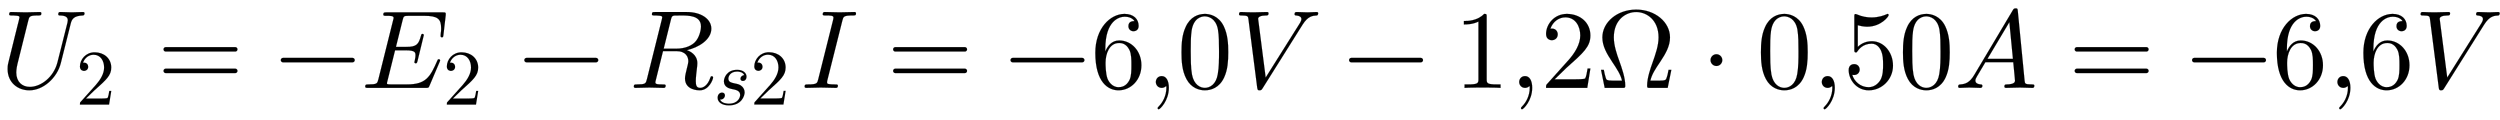
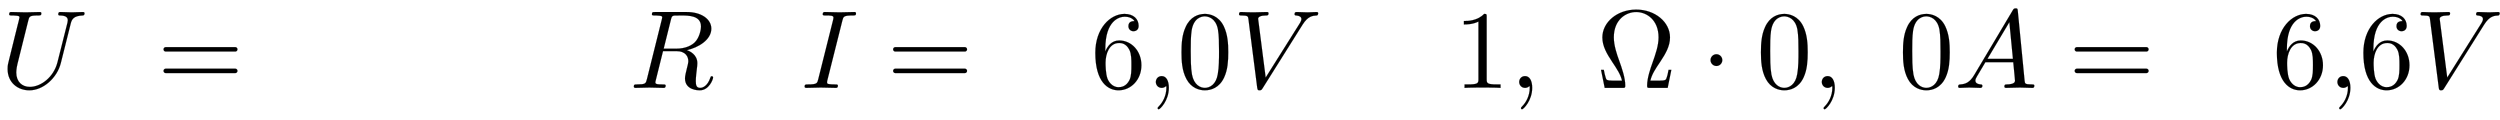
<svg xmlns="http://www.w3.org/2000/svg" xmlns:xlink="http://www.w3.org/1999/xlink" width="52.281ex" height="2.509ex" style="vertical-align: -0.671ex;" viewBox="0 -791.3 22509.7 1080.4" role="img" focusable="false" aria-labelledby="MathJax-SVG-1-Title">
  <title id="MathJax-SVG-1-Title">U_2=-E_2-R_{s2}I=-6{,}0V-1{,}2\Omega\cdot0{,}50A=-6{,}6V</title>
  <defs aria-hidden="true">
    <path stroke-width="1" id="E1-LATINMODERNNORMAL-1D448" d="M760 672c0 -19 -12 -20 -17 -20c-80 -3 -98 -33 -108 -74l-89 -355c-33 -132 -157 -245 -283 -245c-105 0 -196 70 -196 192c0 15 0 30 7 58l61 247l22 88c6 23 17 65 17 71c0 13 -9 14 -27 16c-17 2 -38 2 -38 2c-19 0 -28 0 -28 11c0 20 11 20 19 20l129 -3l128 3 c3 0 14 0 14 -11c0 -20 -8 -20 -34 -20c-73 0 -75 -10 -84 -46l-97 -389c-11 -44 -11 -78 -11 -78c0 -86 54 -130 122 -130c100 0 215 87 249 221l90 357c1 3 3 18 3 21c0 22 -11 43 -68 44c-8 0 -18 0 -18 11c0 20 12 20 18 20c33 0 70 -3 104 -3s69 3 102 3 c13 0 13 -11 13 -11Z" />
-     <path stroke-width="1" id="E1-LATINMODERNMAIN-32" d="M449 174l-28 -174h-371c0 24 0 26 11 37l192 214c55 62 105 141 105 221c0 82 -43 163 -134 163c-58 0 -112 -37 -135 -102c3 1 5 1 13 1c35 0 53 -26 53 -52c0 -41 -35 -53 -52 -53c-3 0 -53 0 -53 56c0 89 74 181 187 181c122 0 212 -80 212 -194 c0 -100 -60 -154 -216 -292l-106 -103h180c22 0 88 0 95 8c10 15 17 59 22 89h25Z" />
    <path stroke-width="1" id="E1-LATINMODERNMAIN-3D" d="M722 347c0 -11 -9 -20 -20 -20h-626c-11 0 -20 9 -20 20s9 20 20 20h626c11 0 20 -9 20 -20zM722 153c0 -11 -9 -20 -20 -20h-626c-11 0 -20 9 -20 20s9 20 20 20h626c11 0 20 -9 20 -20Z" />
-     <path stroke-width="1" id="E1-LATINMODERNMAIN-2212" d="M722 250c0 -11 -9 -20 -20 -20h-626c-11 0 -20 9 -20 20s9 20 20 20h626c11 0 20 -9 20 -20Z" />
-     <path stroke-width="1" id="E1-LATINMODERNNORMAL-1D438" d="M763 653l-20 -173c-2 -19 -3 -25 -14 -25c-9 0 -12 7 -12 12s1 12 1 18c4 27 4 29 4 53c0 82 -30 111 -152 111h-141c-44 0 -45 -4 -54 -39l-60 -241h94c92 0 110 23 131 99c3 12 5 18 14 18c7 0 12 -5 12 -11l-57 -234c-4 -15 -7 -20 -15 -20c-9 0 -13 6 -13 11 c0 3 1 6 3 11c7 30 7 42 7 49c0 25 0 46 -85 46h-99l-68 -273c-5 -18 -5 -20 -5 -23c0 -8 3 -9 13 -10c6 -1 8 -1 22 -1h146c171 0 208 67 273 215c2 6 4 12 13 12c12 0 12 -11 12 -11s-3 -9 -5 -14l-92 -216c-7 -16 -8 -17 -31 -17h-519c-19 0 -28 0 -28 12 c0 19 11 19 28 19c79 0 81 8 91 47l132 529c5 18 5 20 5 24c0 18 -28 18 -65 18c-19 0 -28 0 -28 11c0 20 10 20 30 20h505c25 0 30 0 27 -27Z" />
    <path stroke-width="1" id="E1-LATINMODERNNORMAL-1D445" d="M646 553c0 99 -111 99 -182 99c-20 0 -52 0 -61 -1c-19 -3 -22 -13 -28 -37l-65 -261h112c90 0 143 32 169 58c39 39 55 108 55 142zM755 93c0 -14 -35 -115 -120 -115c-13 0 -133 0 -133 108c0 20 9 57 16 85c6 23 14 54 14 69c0 35 -18 91 -109 91h-119l-66 -265 c-1 -6 -3 -11 -3 -17c0 -18 28 -18 65 -18c19 0 28 0 28 -11c0 -20 -12 -20 -20 -20l-127 3l-126 -3s-14 0 -14 11c0 20 9 20 27 20c79 0 81 8 91 47l134 537c3 12 4 15 4 19c0 13 -9 14 -27 16c-17 2 -38 2 -38 2c-19 0 -28 0 -28 11c0 20 9 20 29 20h285 c131 0 221 -64 221 -150c0 -101 -119 -171 -220 -193c27 -10 94 -41 94 -118c0 -14 -2 -33 -4 -47c-4 -32 -10 -83 -10 -114c0 -39 7 -61 40 -61c23 0 66 17 91 91c2 7 4 14 13 14c0 0 12 0 12 -12Z" />
-     <path stroke-width="1" id="E1-LATINMODERNNORMAL-1D460" d="M420 356c0 -39 -24 -56 -46 -56s-31 15 -31 29c0 22 20 44 48 45c-15 39 -65 46 -90 46c-88 0 -112 -61 -112 -90c0 -45 40 -52 76 -60c44 -9 73 -14 100 -42c12 -12 31 -37 31 -73c0 -45 -39 -166 -201 -166c-86 0 -143 40 -143 97c0 45 30 66 56 66c21 0 37 -12 37 -35 c0 -28 -25 -58 -63 -53c23 -53 100 -53 114 -53c120 0 143 84 143 110c0 55 -52 66 -104 76c-29 6 -103 21 -103 99c0 44 37 146 169 146c76 0 119 -41 119 -86Z" />
    <path stroke-width="1" id="E1-LATINMODERNNORMAL-1D43C" d="M497 671c0 -19 -8 -19 -32 -19c-79 0 -82 -10 -91 -46l-134 -533c-2 -7 -4 -15 -4 -23c0 -11 4 -15 25 -17c20 -2 25 -2 43 -2c22 0 30 0 30 -12c0 -19 -12 -19 -20 -19l-134 3l-131 -3c-3 0 -15 0 -15 11c0 20 9 20 32 20c79 0 82 10 91 47l135 539c2 9 2 11 2 16 c0 19 -27 19 -69 19c-19 0 -28 0 -28 11c0 20 13 20 20 20l133 -3l132 3c4 0 15 0 15 -12Z" />
    <path stroke-width="1" id="E1-LATINMODERNMAIN-36" d="M457 204c0 -132 -95 -226 -206 -226c-93 0 -209 71 -209 338c0 221 135 350 263 350c83 0 127 -48 127 -108c0 -39 -30 -48 -46 -48c-22 0 -46 15 -46 46c0 45 40 45 55 45c-22 34 -64 40 -88 40c-51 0 -175 -36 -175 -289v-24c20 48 57 99 125 99 c111 0 200 -96 200 -223zM367 205c0 49 0 100 -18 137c-31 62 -77 62 -93 62c-90 0 -122 -100 -122 -178c0 -18 0 -98 18 -145c6 -15 36 -75 99 -75c23 0 69 5 99 65c17 36 17 86 17 134Z" />
    <path stroke-width="1" id="E1-LATINMODERNMAIN-2C" d="M203 1c0 -117 -80 -194 -91 -194c-5 0 -10 4 -10 11c0 3 0 5 11 16c33 33 68 93 68 167c0 14 -2 15 -2 15s-2 -1 -5 -3c-10 -9 -23 -13 -35 -13c-33 0 -53 26 -53 53c0 28 20 53 53 53c39 0 64 -39 64 -105Z" />
    <path stroke-width="1" id="E1-LATINMODERNMAIN-30" d="M460 320c0 -79 -5 -157 -37 -226c-44 -95 -120 -116 -174 -116c-49 0 -122 20 -165 101c-41 76 -45 166 -45 241c0 80 5 158 37 227c41 93 114 119 174 119c42 0 124 -16 170 -112c35 -74 40 -154 40 -234zM377 332c0 63 0 139 -10 195c-19 99 -85 117 -118 117 c-25 0 -100 -9 -119 -128c-8 -54 -8 -120 -8 -184c0 -59 0 -151 11 -211c18 -96 77 -121 116 -121c45 0 102 30 117 125c11 64 11 132 11 207Z" />
    <path stroke-width="1" id="E1-LATINMODERNNORMAL-1D449" d="M769 671c0 0 -1 -18 -13 -19c-37 -2 -79 -5 -128 -83l-360 -573c-8 -13 -12 -18 -28 -18c-13 0 -17 3 -20 23l-79 617c-3 25 -4 34 -60 34c-16 0 -25 0 -25 12c0 19 12 19 19 19c17 0 36 -2 54 -2s37 -1 55 -1c41 0 84 3 124 3c6 0 14 -2 14 -11c0 -20 -11 -20 -25 -20 c-46 0 -69 -13 -69 -30l68 -529l307 488s15 23 15 38c0 21 -19 31 -46 33c-7 0 -16 1 -16 12c0 19 13 19 19 19c32 0 66 -3 99 -3c27 0 56 3 82 3c8 0 13 -4 13 -12Z" />
    <path stroke-width="1" id="E1-LATINMODERNMAIN-31" d="M419 0c-35 3 -122 3 -162 3s-127 0 -162 -3v31h32c90 0 93 12 93 48v518c-52 -26 -111 -26 -131 -26v31c32 0 120 0 182 64c23 0 23 -2 23 -26v-561c0 -37 3 -48 93 -48h32v-31Z" />
    <path stroke-width="1" id="E1-LATINMODERNMAIN-3A9" d="M677 162l-33 -162h-159c-23 0 -26 0 -26 21c0 69 32 159 47 201c29 82 56 158 56 233c0 156 -106 228 -202 228c-91 0 -201 -68 -201 -228c0 -75 28 -154 49 -212c23 -64 54 -152 54 -222c0 -21 -3 -21 -25 -21h-160l-33 162h25c5 -25 10 -51 18 -74c5 -15 8 -23 66 -23 h80c-13 56 -45 104 -89 170c-47 71 -88 140 -88 219c0 137 133 251 305 251c169 0 304 -112 304 -251c0 -79 -41 -148 -88 -219c-45 -66 -76 -114 -89 -170h80c58 0 61 8 66 24c9 24 13 47 18 73h25Z" />
    <path stroke-width="1" id="E1-LATINMODERNMAIN-22C5" d="M192 250c0 -29 -24 -53 -53 -53s-53 24 -53 53s24 53 53 53s53 -24 53 -53Z" />
-     <path stroke-width="1" id="E1-LATINMODERNMAIN-35" d="M449 201c0 -127 -102 -223 -218 -223c-112 0 -181 97 -181 183c0 46 35 53 49 53c33 0 50 -25 50 -49s-17 -49 -50 -49c-11 0 -14 1 -17 2c17 -59 74 -112 147 -112c46 0 83 26 107 65c24 42 24 102 24 137c0 50 -2 89 -18 126c-8 18 -33 64 -85 64 c-81 0 -118 -54 -129 -70c-4 -6 -6 -9 -13 -9c-14 0 -14 8 -14 26v296c0 16 0 24 10 24c0 0 4 0 12 -3c47 -21 93 -28 133 -28c67 0 116 20 136 29c5 3 8 3 8 3c7 0 10 -5 10 -11c0 -13 -70 -104 -193 -104c-32 0 -65 7 -85 13v-195c36 35 79 51 127 51 c108 0 190 -100 190 -219Z" />
    <path stroke-width="1" id="E1-LATINMODERNNORMAL-1D434" d="M721 20c0 -20 -12 -20 -18 -20c-25 0 -88 3 -113 3c-41 0 -84 -3 -125 -3c0 0 -14 0 -14 11c0 20 10 20 24 20c20 0 72 3 72 33c0 10 -14 146 -16 167h-251c-68 -116 -69 -116 -76 -128c-8 -14 -14 -25 -14 -37c0 -25 24 -33 47 -35c7 0 16 -1 16 -12 c0 -19 -13 -19 -19 -19c-32 0 -67 3 -100 3c-28 0 -59 -3 -86 -3c-8 0 -13 5 -13 11c0 19 9 19 21 20c44 3 83 17 123 84l348 584c6 10 10 17 26 17c17 0 17 -4 19 -24l61 -625c3 -29 3 -36 65 -36c13 0 23 0 23 -11zM528 262l-32 330l-197 -330h229Z" />
  </defs>
  <g stroke="currentColor" fill="currentColor" stroke-width="0" transform="matrix(1 0 0 -1 0 0)" aria-hidden="true">
    <use xlink:href="#E1-LATINMODERNNORMAL-1D448" x="0" y="0" />
    <use transform="scale(0.707)" xlink:href="#E1-LATINMODERNMAIN-32" x="966" y="-213" />
    <use xlink:href="#E1-LATINMODERNMAIN-3D" x="1415" y="0" />
    <use xlink:href="#E1-LATINMODERNMAIN-2212" x="2471" y="0" />
    <g transform="translate(3249,0)">
      <use xlink:href="#E1-LATINMODERNNORMAL-1D438" x="0" y="0" />
      <use transform="scale(0.707)" xlink:href="#E1-LATINMODERNMAIN-32" x="1044" y="-213" />
    </g>
    <use xlink:href="#E1-LATINMODERNMAIN-2212" x="4664" y="0" />
    <g transform="translate(5665,0)">
      <use xlink:href="#E1-LATINMODERNNORMAL-1D445" x="0" y="0" />
      <g transform="translate(759,-150)">
        <use transform="scale(0.707)" xlink:href="#E1-LATINMODERNNORMAL-1D460" x="0" y="0" />
        <use transform="scale(0.707)" xlink:href="#E1-LATINMODERNMAIN-32" x="469" y="0" />
      </g>
    </g>
    <use xlink:href="#E1-LATINMODERNNORMAL-1D43C" x="7210" y="0" />
    <use xlink:href="#E1-LATINMODERNMAIN-3D" x="7985" y="0" />
    <use xlink:href="#E1-LATINMODERNMAIN-2212" x="9042" y="0" />
    <use xlink:href="#E1-LATINMODERNMAIN-36" x="9820" y="0" />
    <use xlink:href="#E1-LATINMODERNMAIN-2C" x="10321" y="0" />
    <use xlink:href="#E1-LATINMODERNMAIN-30" x="10599" y="0" />
    <use xlink:href="#E1-LATINMODERNNORMAL-1D449" x="11100" y="0" />
    <use xlink:href="#E1-LATINMODERNMAIN-2212" x="12091" y="0" />
    <use xlink:href="#E1-LATINMODERNMAIN-31" x="13092" y="0" />
    <use xlink:href="#E1-LATINMODERNMAIN-2C" x="13593" y="0" />
    <use xlink:href="#E1-LATINMODERNMAIN-32" x="13871" y="0" />
    <use xlink:href="#E1-LATINMODERNMAIN-3A9" x="14372" y="0" />
    <use xlink:href="#E1-LATINMODERNMAIN-22C5" x="15316" y="0" />
    <use xlink:href="#E1-LATINMODERNMAIN-30" x="15817" y="0" />
    <use xlink:href="#E1-LATINMODERNMAIN-2C" x="16318" y="0" />
    <g transform="translate(16596,0)">
      <use xlink:href="#E1-LATINMODERNMAIN-35" />
      <use xlink:href="#E1-LATINMODERNMAIN-30" x="500" y="0" />
    </g>
    <use xlink:href="#E1-LATINMODERNNORMAL-1D434" x="17597" y="0" />
    <use xlink:href="#E1-LATINMODERNMAIN-3D" x="18625" y="0" />
    <use xlink:href="#E1-LATINMODERNMAIN-2212" x="19682" y="0" />
    <use xlink:href="#E1-LATINMODERNMAIN-36" x="20460" y="0" />
    <use xlink:href="#E1-LATINMODERNMAIN-2C" x="20961" y="0" />
    <use xlink:href="#E1-LATINMODERNMAIN-36" x="21239" y="0" />
    <use xlink:href="#E1-LATINMODERNNORMAL-1D449" x="21740" y="0" />
  </g>
</svg>